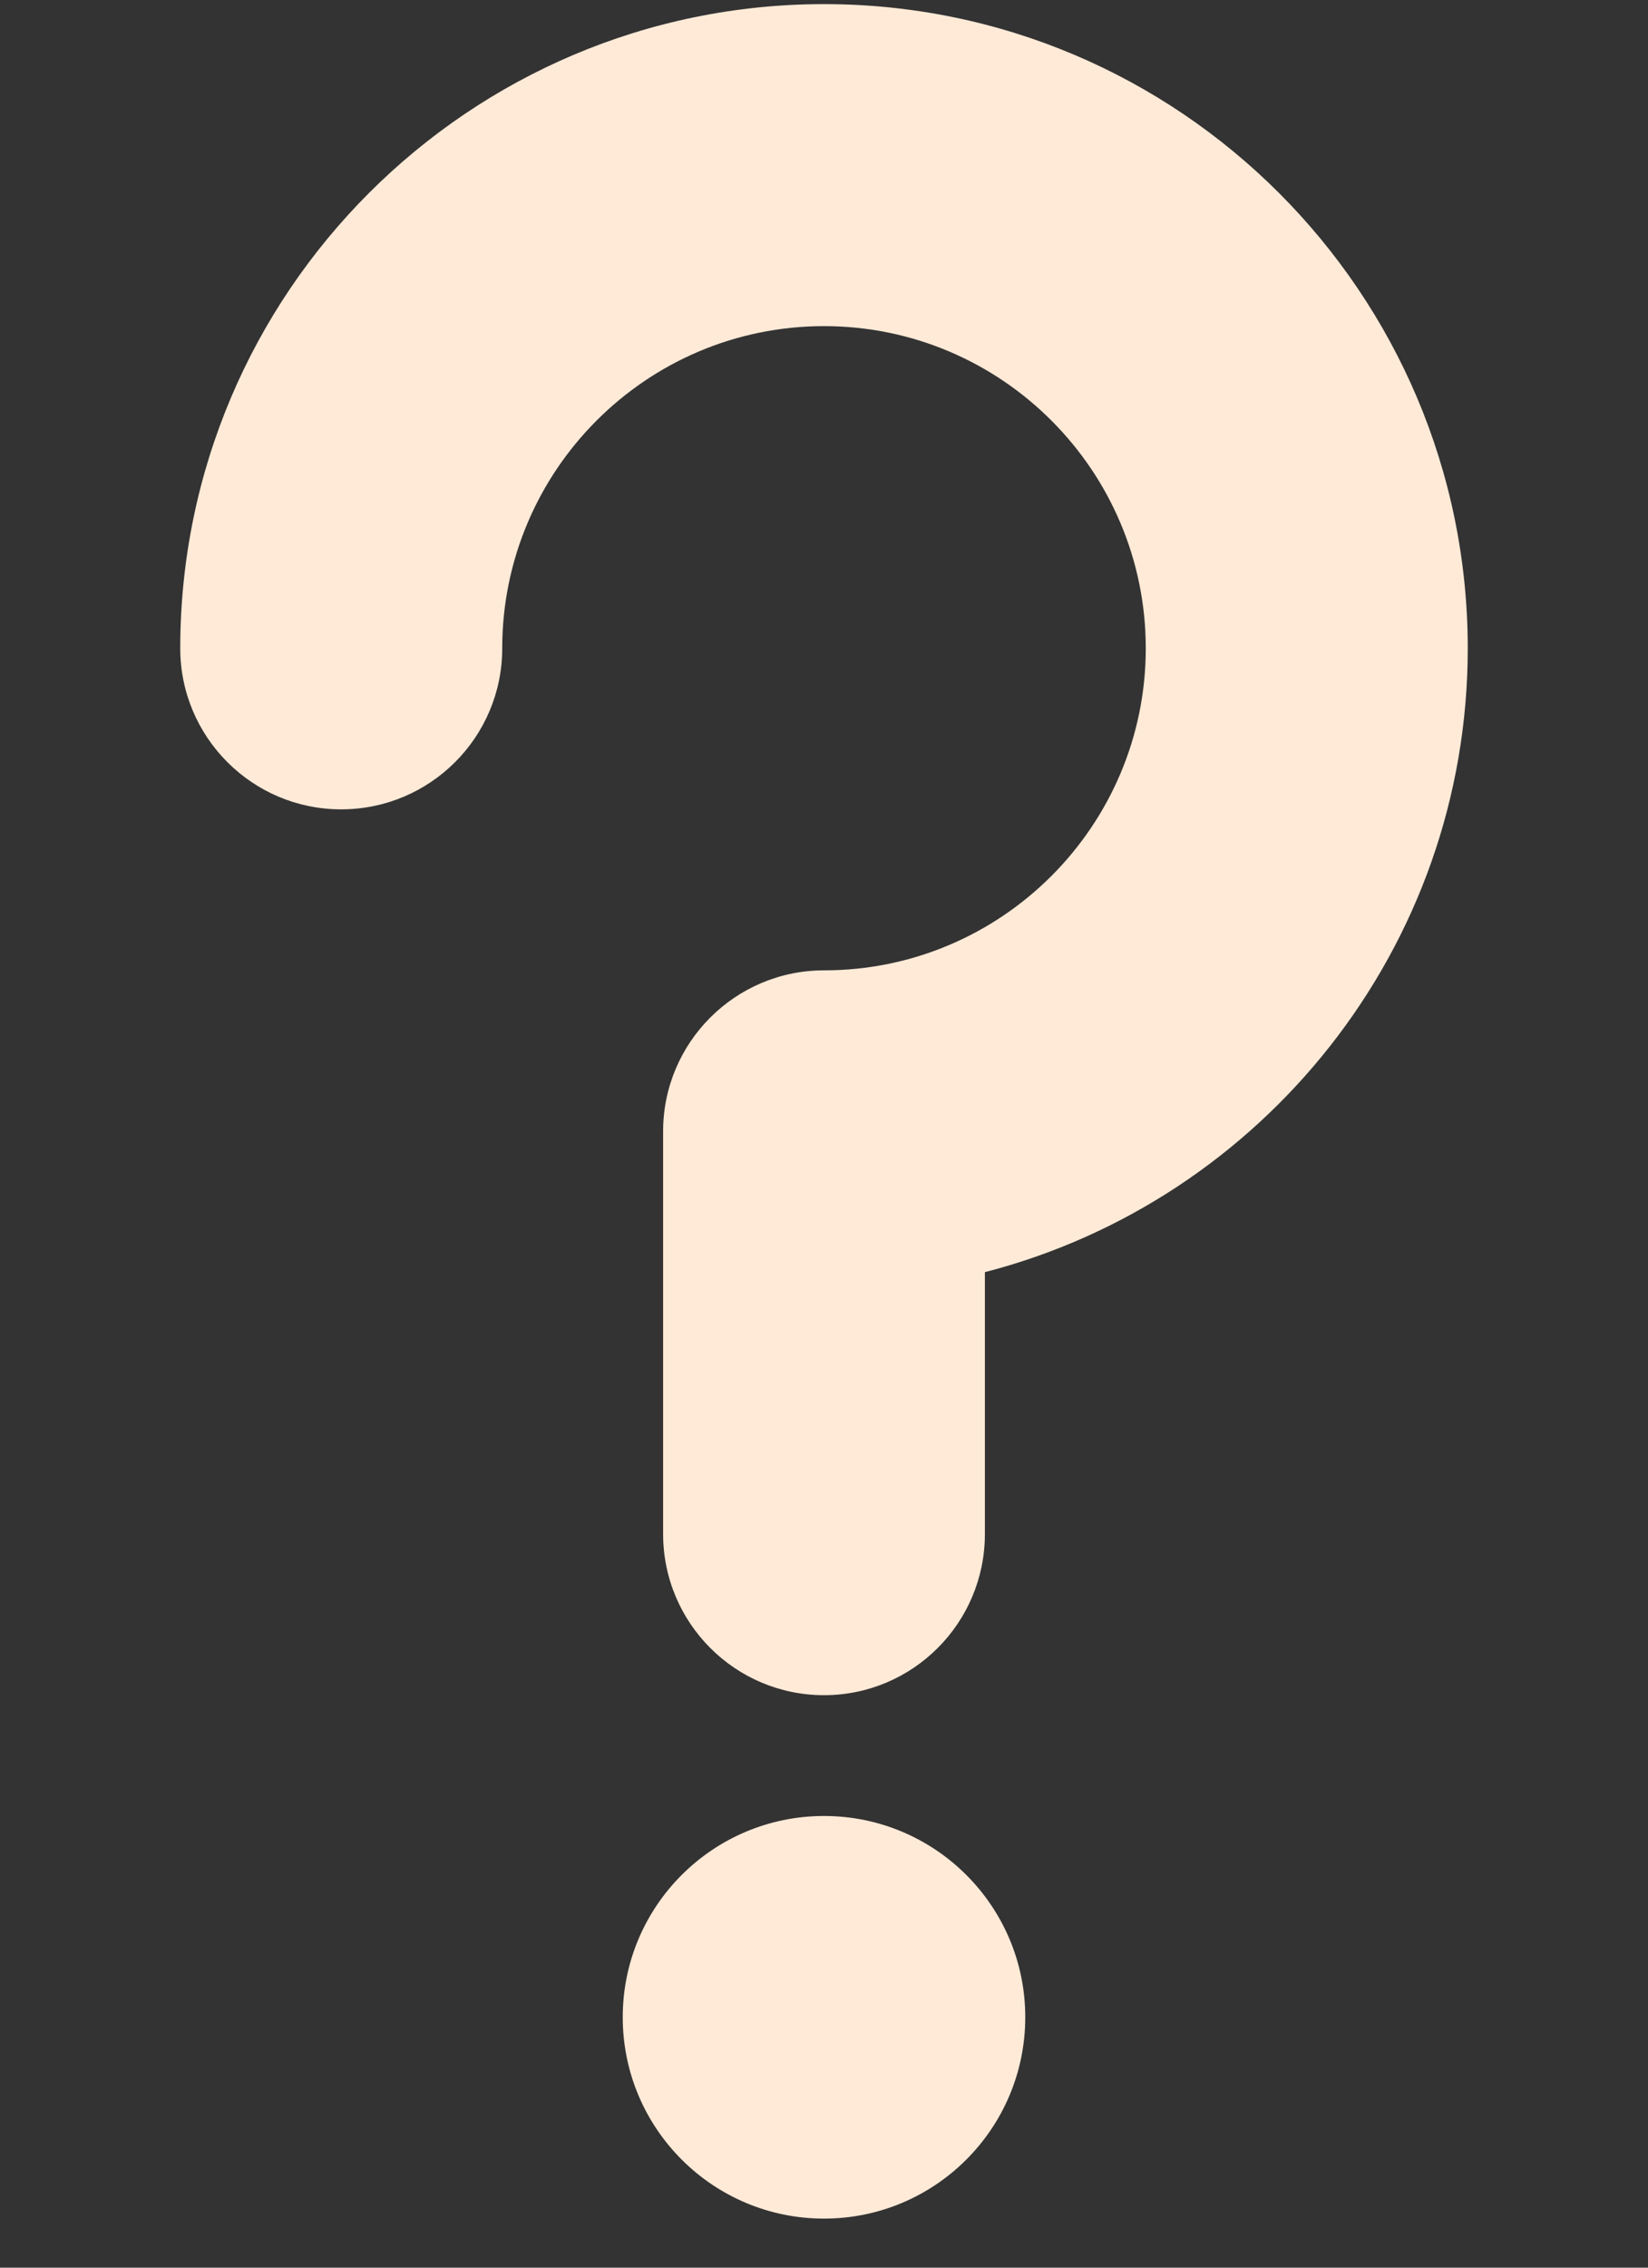
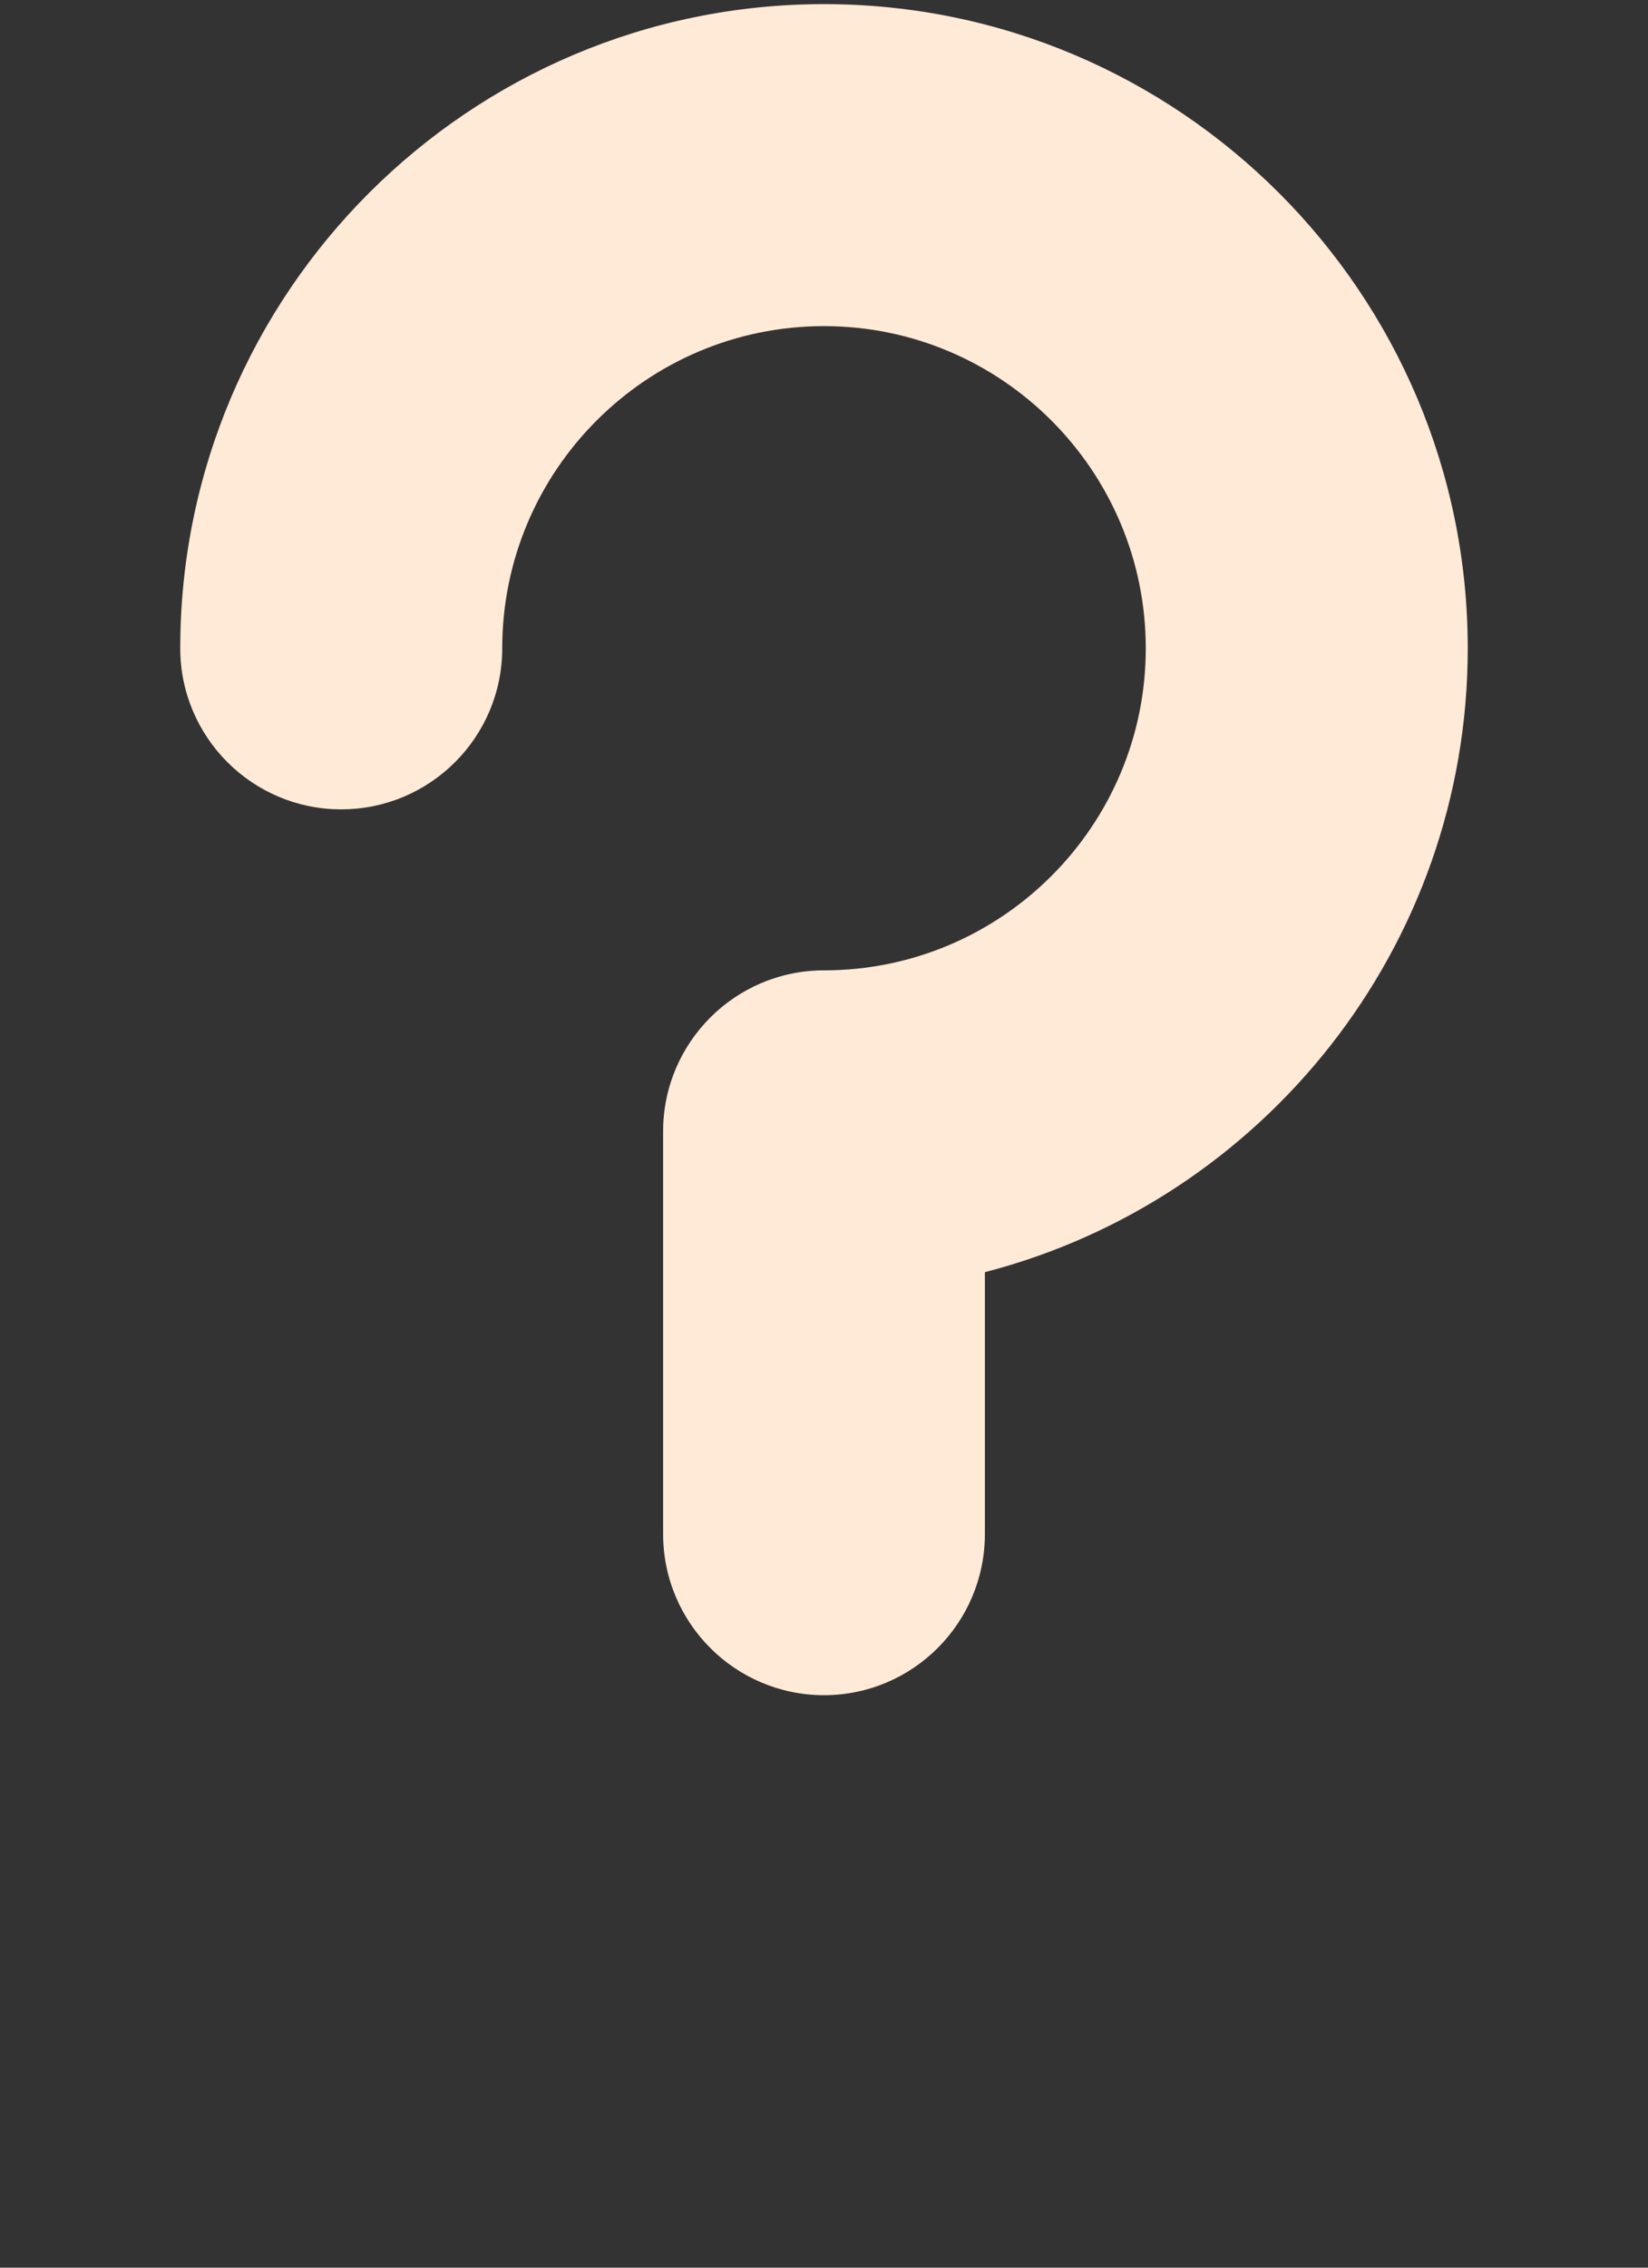
<svg xmlns="http://www.w3.org/2000/svg" width="8" height="11" viewBox="0 0 8 11" fill="none">
  <rect x="0" y="0" width="8" height="11" fill="#333333" stroke="none" />
-   <path d="M4 10.762C4.539 10.762 4.977 10.325 4.977 9.785C4.977 9.246 4.539 8.809 4 8.809C3.461 8.809 3.023 9.246 3.023 9.785C3.023 10.325 3.461 10.762 4 10.762Z" fill="#FFEAD7" />
  <path d="M4 0.02C2.277 0.02 0.875 1.421 0.875 3.145C0.875 3.576 1.225 3.926 1.656 3.926C2.088 3.926 2.438 3.576 2.438 3.145C2.438 2.283 3.138 1.582 4 1.582C4.862 1.582 5.562 2.283 5.562 3.145C5.562 4.006 4.862 4.707 4 4.707C3.569 4.707 3.219 5.057 3.219 5.488V7.441C3.219 7.873 3.569 8.223 4 8.223C4.431 8.223 4.781 7.873 4.781 7.441V6.171C6.128 5.823 7.125 4.598 7.125 3.145C7.125 1.421 5.723 0.02 4 0.02Z" fill="#FFEAD7" />
</svg>